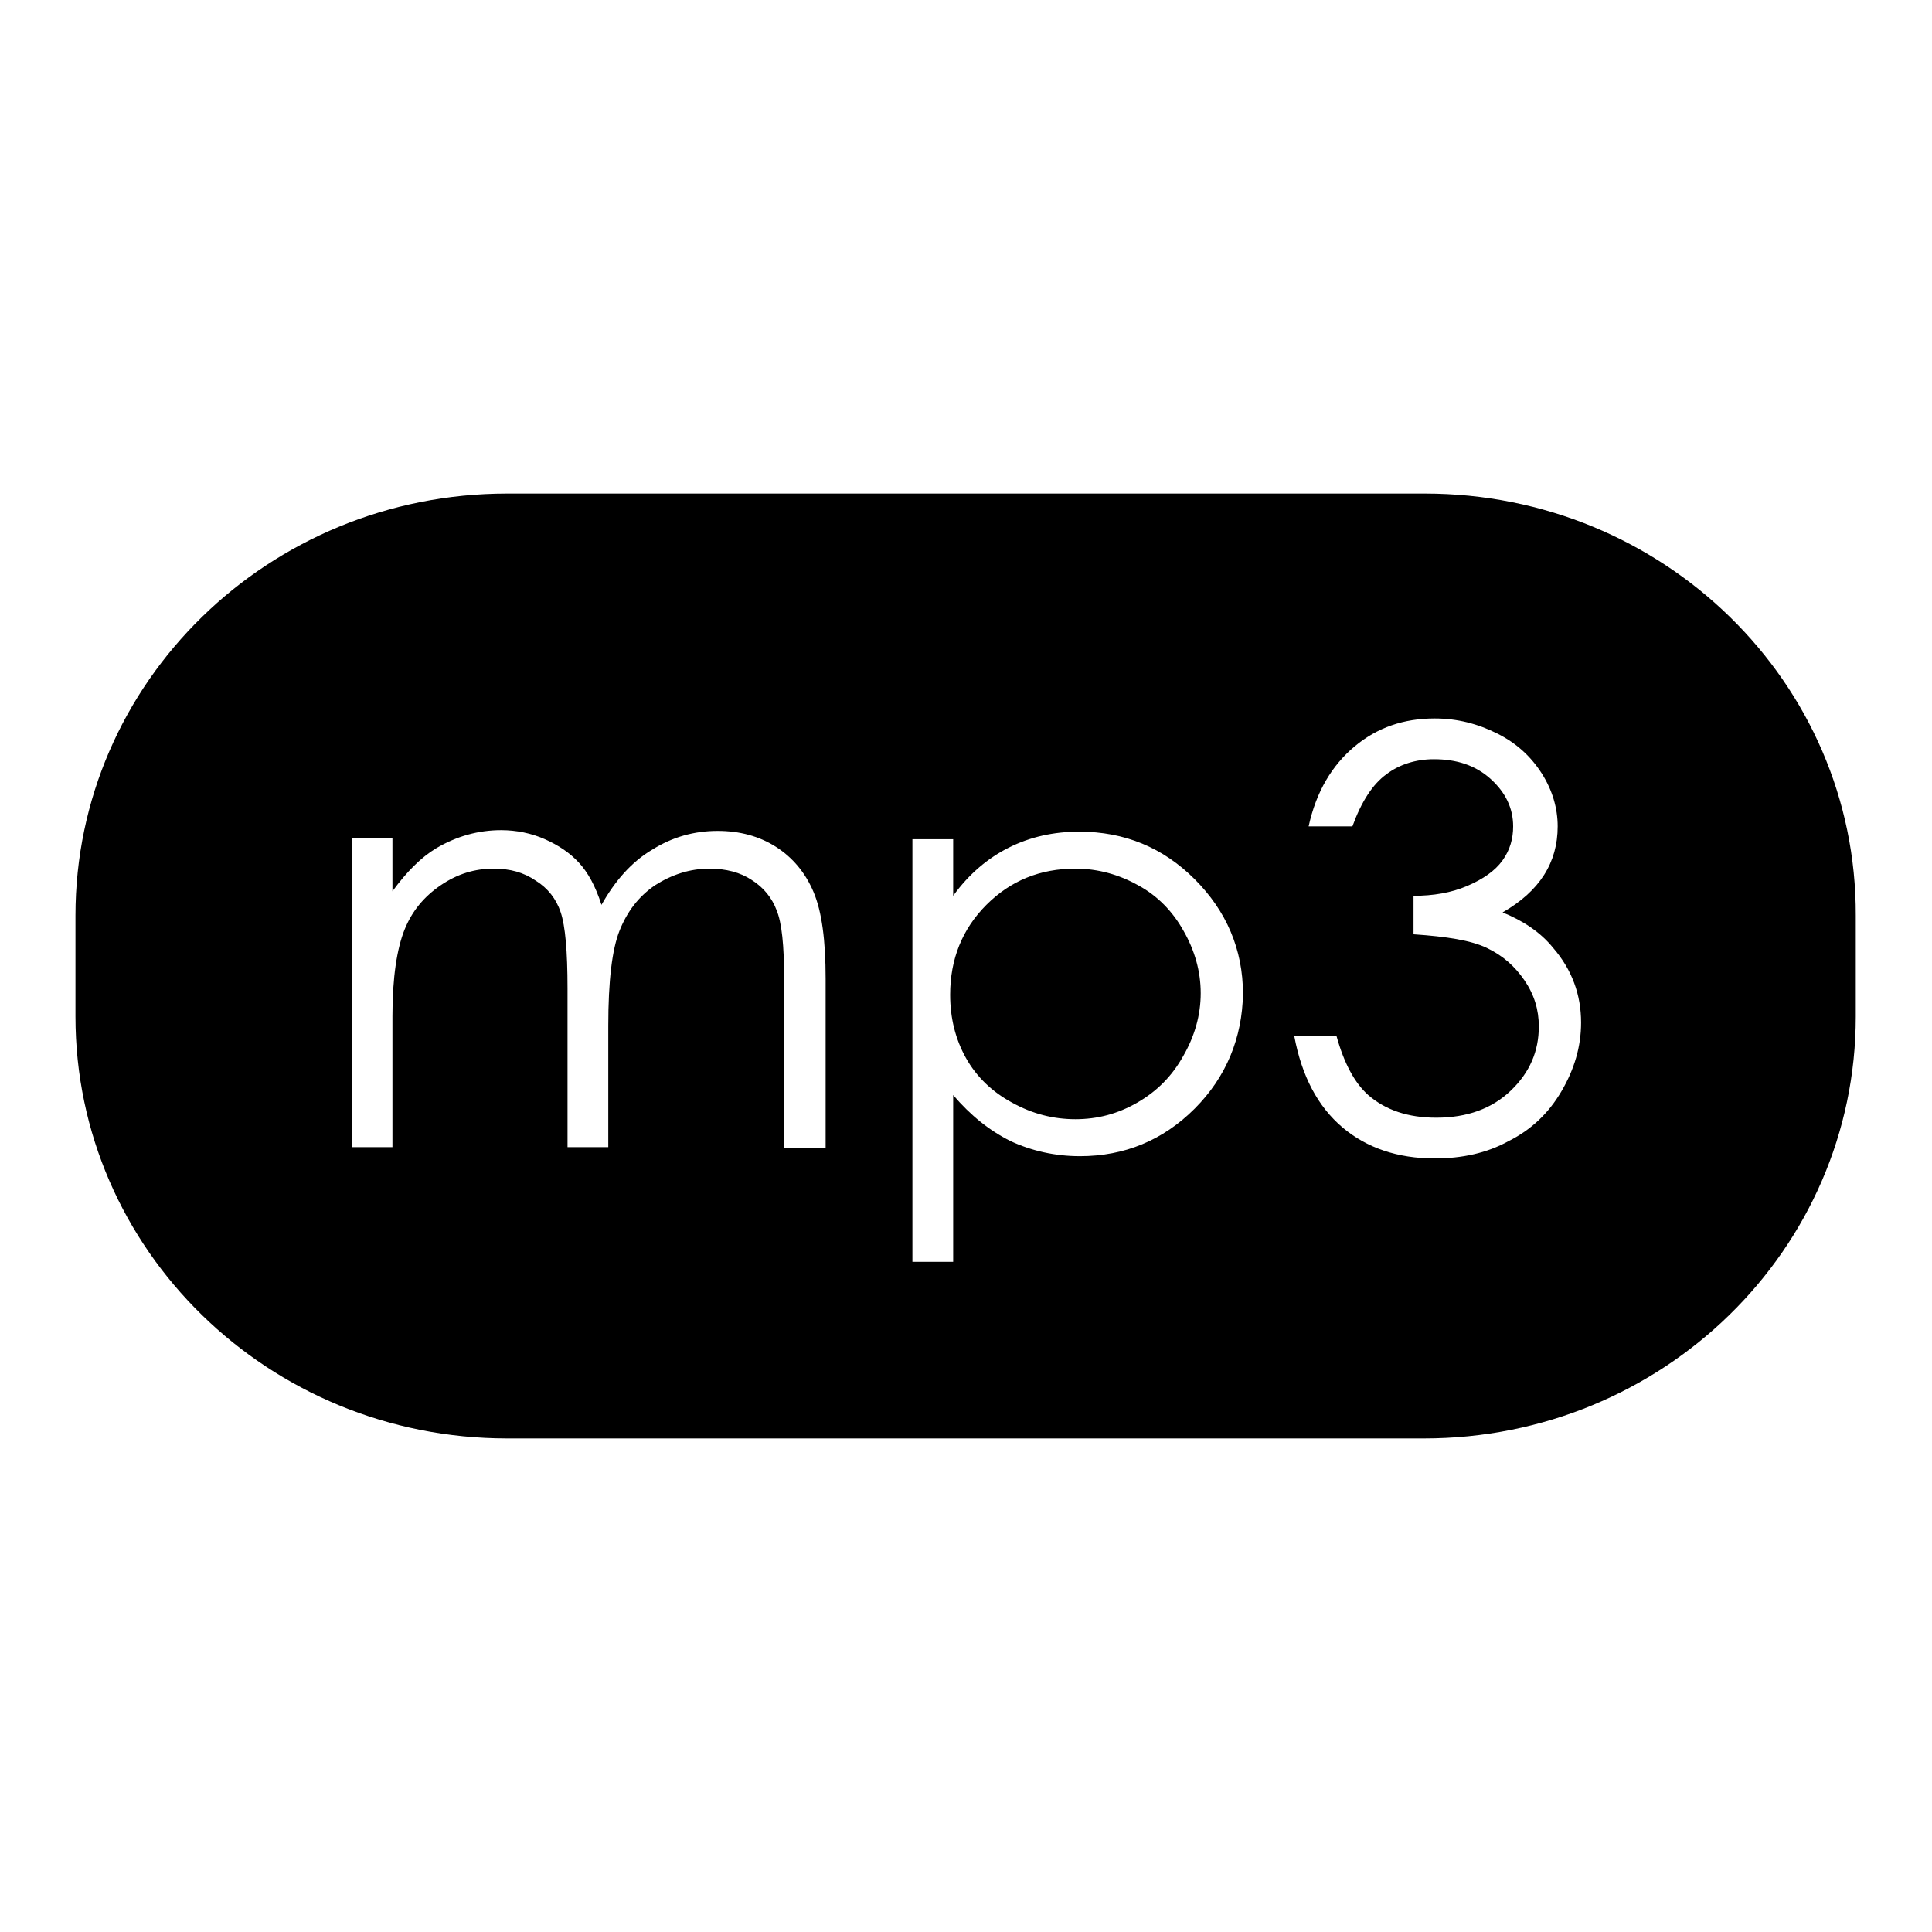
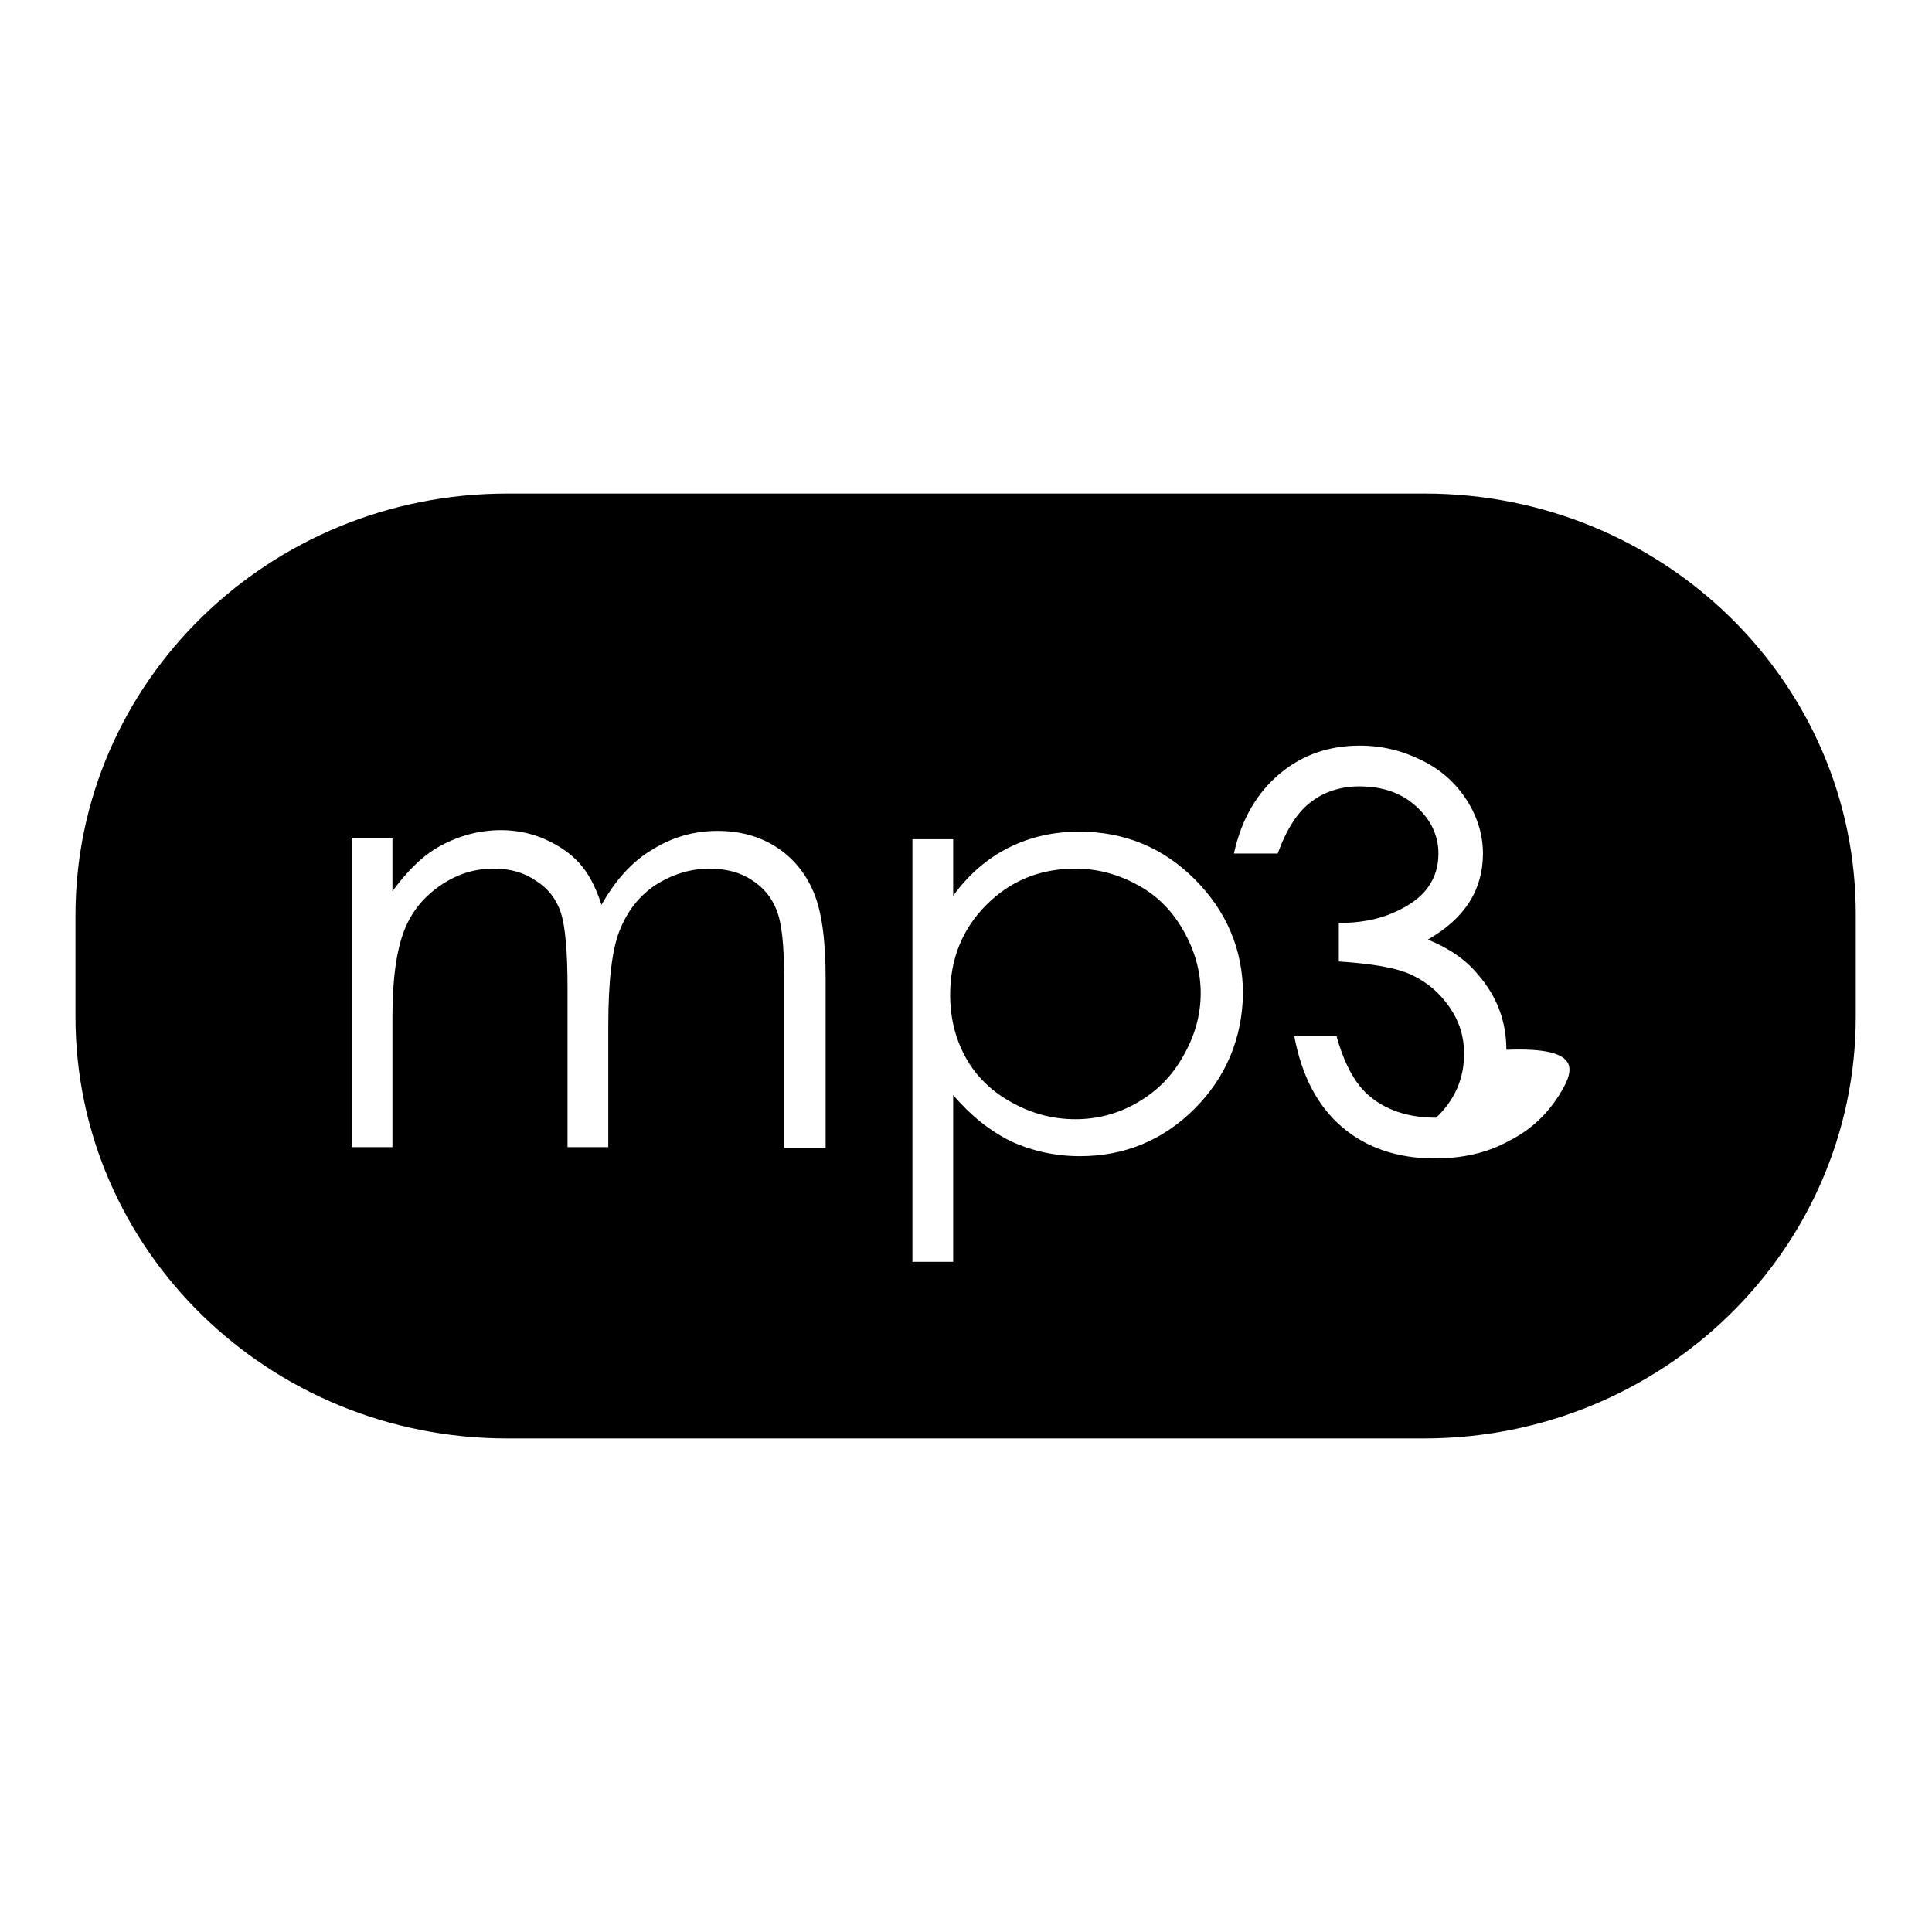
<svg xmlns="http://www.w3.org/2000/svg" version="1.1" x="0px" y="0px" viewBox="0 0 256 256" enable-background="new 0 0 256 256" xml:space="preserve">
  <g>
-     <path fill="#000000" d="M150.8,117.3c-2.5-1.4-5.3-2.2-8.3-2.2c-4.7,0-8.6,1.6-11.8,4.8c-3.2,3.2-4.8,7.2-4.8,11.9 c0,3.1,0.7,5.9,2.1,8.4c1.4,2.5,3.5,4.5,6.1,5.9c2.7,1.5,5.5,2.2,8.4,2.2c2.9,0,5.6-0.7,8.2-2.2c2.6-1.5,4.6-3.5,6.1-6.2 c1.5-2.6,2.3-5.4,2.3-8.3c0-2.9-0.8-5.7-2.3-8.3C155.4,120.8,153.4,118.7,150.8,117.3z M188.8,65.4H67.2c-31.6,0-57.2,25-57.2,55.9 v13.4c0,30.9,25.6,55.9,57.2,55.9h121.5c31.6,0,57.2-25,57.2-55.9v-13.4C246,90.4,220.4,65.4,188.8,65.4z M109.4,152.1h-5.5v-22.4 c0-4.4-0.3-7.4-1-9.1c-0.6-1.6-1.7-3-3.3-4c-1.5-1-3.4-1.5-5.6-1.5c-2.6,0-5,0.8-7.2,2.2c-2.2,1.5-3.7,3.5-4.7,6 c-1,2.5-1.5,6.7-1.5,12.6v16.1h-5.4v-21c0-5-0.3-8.3-0.9-10.1c-0.6-1.8-1.7-3.2-3.3-4.2c-1.6-1.1-3.4-1.6-5.6-1.6 c-2.5,0-4.8,0.7-7,2.2c-2.2,1.5-3.8,3.4-4.8,5.9c-1,2.5-1.6,6.3-1.6,11.4v17.4h-5.4v-41h5.4v7.1c1.9-2.6,3.8-4.5,5.8-5.7 c2.7-1.6,5.6-2.4,8.6-2.4c2,0,4,0.4,5.8,1.2c1.8,0.8,3.3,1.8,4.5,3.1c1.2,1.3,2.2,3.1,3,5.6c1.8-3.2,4-5.7,6.7-7.3 c2.7-1.7,5.6-2.5,8.7-2.5c2.9,0,5.5,0.7,7.7,2.1c2.2,1.4,3.9,3.4,5,6c1.1,2.6,1.6,6.4,1.6,11.5L109.4,152.1L109.4,152.1z  M158.3,146.9c-4.2,4.2-9.3,6.3-15.2,6.3c-3.3,0-6.4-0.7-9.2-2c-2.8-1.4-5.3-3.4-7.6-6.1v22.1h-5.4v-56h5.4v7.5 c2.1-2.9,4.6-5,7.4-6.4c2.8-1.4,5.9-2.1,9.3-2.1c6,0,11.1,2.1,15.3,6.3c4.2,4.2,6.4,9.3,6.4,15.2 C164.6,137.5,162.5,142.7,158.3,146.9z M206.9,144.6c-1.7,2.9-4,5.1-7,6.6c-2.9,1.6-6.2,2.3-9.8,2.3c-4.9,0-9-1.4-12.2-4.1 c-3.3-2.8-5.4-6.8-6.4-12.1h5.6c1,3.6,2.4,6.2,4.2,7.8c2.3,2,5.3,3,9,3c4.1,0,7.4-1.2,9.9-3.6c2.5-2.4,3.7-5.2,3.7-8.5 c0-2.2-0.6-4.2-1.9-6.1c-1.3-1.9-2.9-3.3-5-4.3c-2.1-1-5.3-1.5-9.7-1.8v-5.1c2.6,0,5-0.4,7.1-1.3c2.1-0.9,3.7-2,4.7-3.4 c1-1.4,1.4-2.9,1.4-4.5c0-2.4-1-4.5-3-6.3c-2-1.8-4.5-2.6-7.5-2.6c-2.4,0-4.6,0.7-6.3,2c-1.8,1.3-3.3,3.6-4.5,6.9h-5.8 c1-4.6,3.1-8.1,6.1-10.6c3-2.5,6.5-3.7,10.6-3.7c3,0,5.7,0.7,8.3,2c2.6,1.3,4.5,3.1,5.9,5.3c1.4,2.2,2.1,4.6,2.1,7 c0,4.8-2.4,8.6-7.3,11.4c2.7,1.1,5,2.6,6.7,4.7c2.5,2.9,3.7,6.2,3.7,9.9C209.5,138.7,208.6,141.7,206.9,144.6z" />
+     <path fill="#000000" d="M150.8,117.3c-2.5-1.4-5.3-2.2-8.3-2.2c-4.7,0-8.6,1.6-11.8,4.8c-3.2,3.2-4.8,7.2-4.8,11.9 c0,3.1,0.7,5.9,2.1,8.4c1.4,2.5,3.5,4.5,6.1,5.9c2.7,1.5,5.5,2.2,8.4,2.2c2.9,0,5.6-0.7,8.2-2.2c2.6-1.5,4.6-3.5,6.1-6.2 c1.5-2.6,2.3-5.4,2.3-8.3c0-2.9-0.8-5.7-2.3-8.3C155.4,120.8,153.4,118.7,150.8,117.3z M188.8,65.4H67.2c-31.6,0-57.2,25-57.2,55.9 v13.4c0,30.9,25.6,55.9,57.2,55.9h121.5c31.6,0,57.2-25,57.2-55.9v-13.4C246,90.4,220.4,65.4,188.8,65.4z M109.4,152.1h-5.5v-22.4 c0-4.4-0.3-7.4-1-9.1c-0.6-1.6-1.7-3-3.3-4c-1.5-1-3.4-1.5-5.6-1.5c-2.6,0-5,0.8-7.2,2.2c-2.2,1.5-3.7,3.5-4.7,6 c-1,2.5-1.5,6.7-1.5,12.6v16.1h-5.4v-21c0-5-0.3-8.3-0.9-10.1c-0.6-1.8-1.7-3.2-3.3-4.2c-1.6-1.1-3.4-1.6-5.6-1.6 c-2.5,0-4.8,0.7-7,2.2c-2.2,1.5-3.8,3.4-4.8,5.9c-1,2.5-1.6,6.3-1.6,11.4v17.4h-5.4v-41h5.4v7.1c1.9-2.6,3.8-4.5,5.8-5.7 c2.7-1.6,5.6-2.4,8.6-2.4c2,0,4,0.4,5.8,1.2c1.8,0.8,3.3,1.8,4.5,3.1c1.2,1.3,2.2,3.1,3,5.6c1.8-3.2,4-5.7,6.7-7.3 c2.7-1.7,5.6-2.5,8.7-2.5c2.9,0,5.5,0.7,7.7,2.1c2.2,1.4,3.9,3.4,5,6c1.1,2.6,1.6,6.4,1.6,11.5L109.4,152.1L109.4,152.1z  M158.3,146.9c-4.2,4.2-9.3,6.3-15.2,6.3c-3.3,0-6.4-0.7-9.2-2c-2.8-1.4-5.3-3.4-7.6-6.1v22.1h-5.4v-56h5.4v7.5 c2.1-2.9,4.6-5,7.4-6.4c2.8-1.4,5.9-2.1,9.3-2.1c6,0,11.1,2.1,15.3,6.3c4.2,4.2,6.4,9.3,6.4,15.2 C164.6,137.5,162.5,142.7,158.3,146.9z M206.9,144.6c-1.7,2.9-4,5.1-7,6.6c-2.9,1.6-6.2,2.3-9.8,2.3c-4.9,0-9-1.4-12.2-4.1 c-3.3-2.8-5.4-6.8-6.4-12.1h5.6c1,3.6,2.4,6.2,4.2,7.8c2.3,2,5.3,3,9,3c2.5-2.4,3.7-5.2,3.7-8.5 c0-2.2-0.6-4.2-1.9-6.1c-1.3-1.9-2.9-3.3-5-4.3c-2.1-1-5.3-1.5-9.7-1.8v-5.1c2.6,0,5-0.4,7.1-1.3c2.1-0.9,3.7-2,4.7-3.4 c1-1.4,1.4-2.9,1.4-4.5c0-2.4-1-4.5-3-6.3c-2-1.8-4.5-2.6-7.5-2.6c-2.4,0-4.6,0.7-6.3,2c-1.8,1.3-3.3,3.6-4.5,6.9h-5.8 c1-4.6,3.1-8.1,6.1-10.6c3-2.5,6.5-3.7,10.6-3.7c3,0,5.7,0.7,8.3,2c2.6,1.3,4.5,3.1,5.9,5.3c1.4,2.2,2.1,4.6,2.1,7 c0,4.8-2.4,8.6-7.3,11.4c2.7,1.1,5,2.6,6.7,4.7c2.5,2.9,3.7,6.2,3.7,9.9C209.5,138.7,208.6,141.7,206.9,144.6z" />
  </g>
</svg>